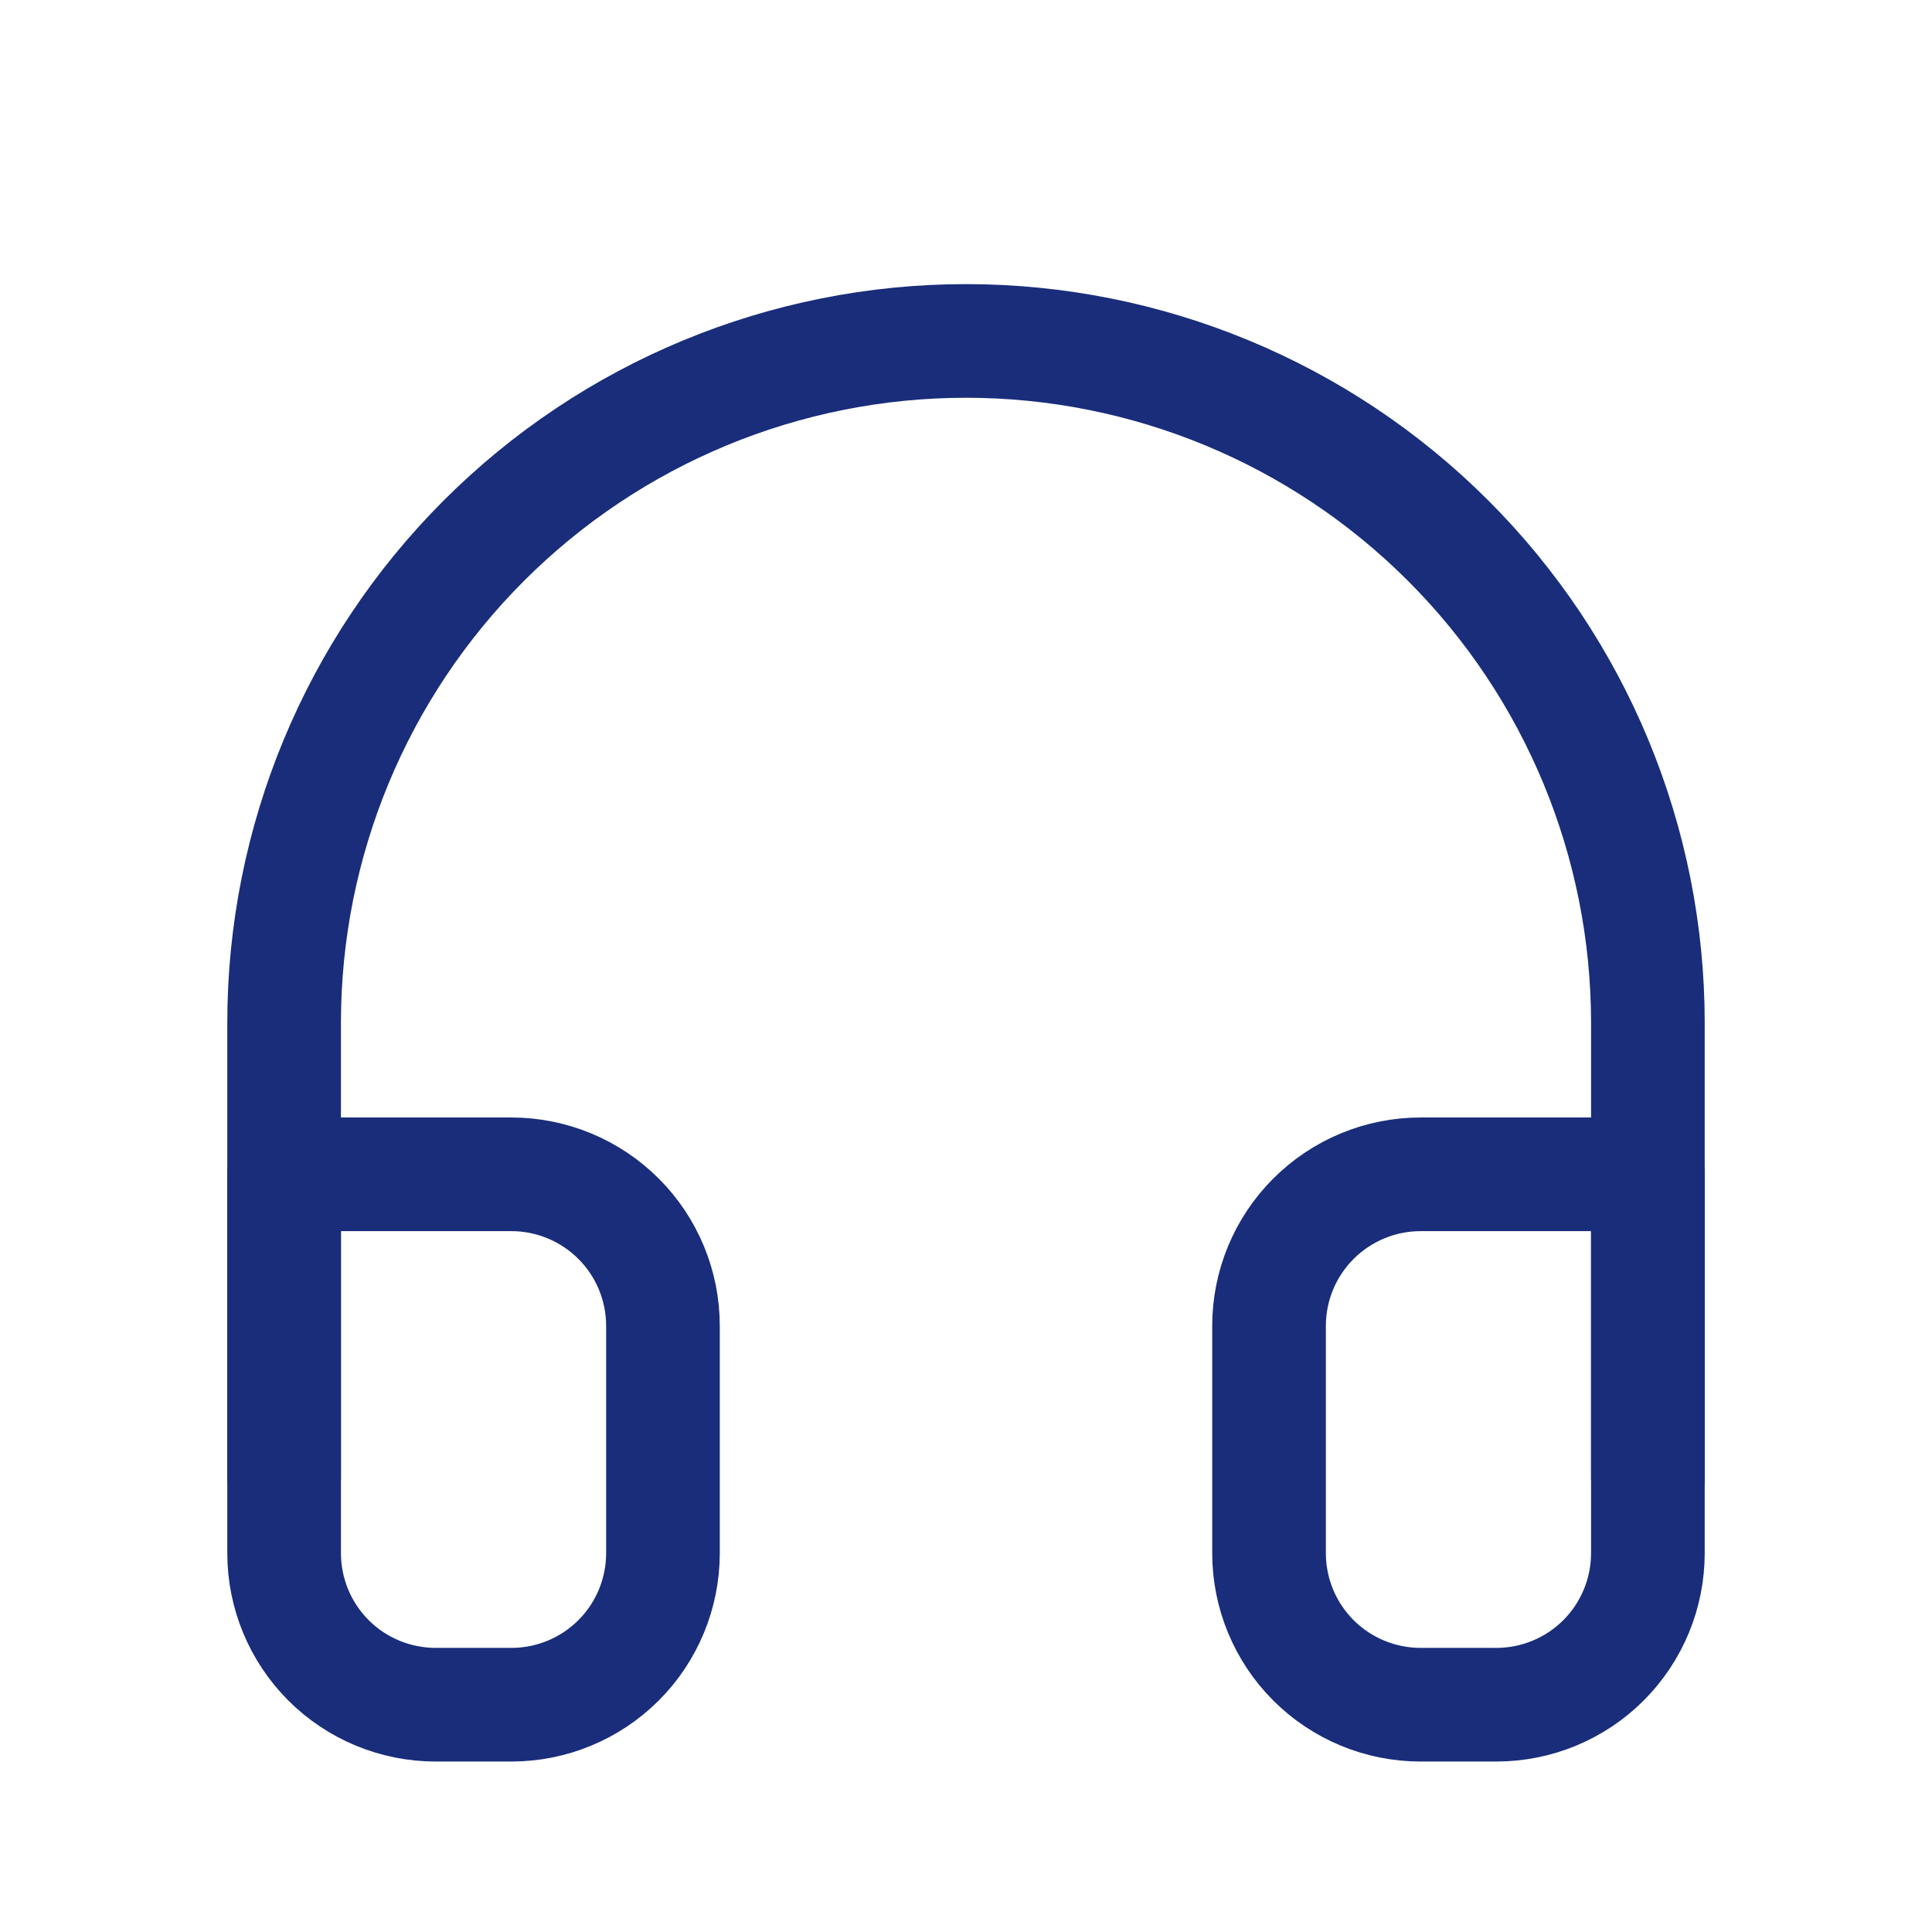
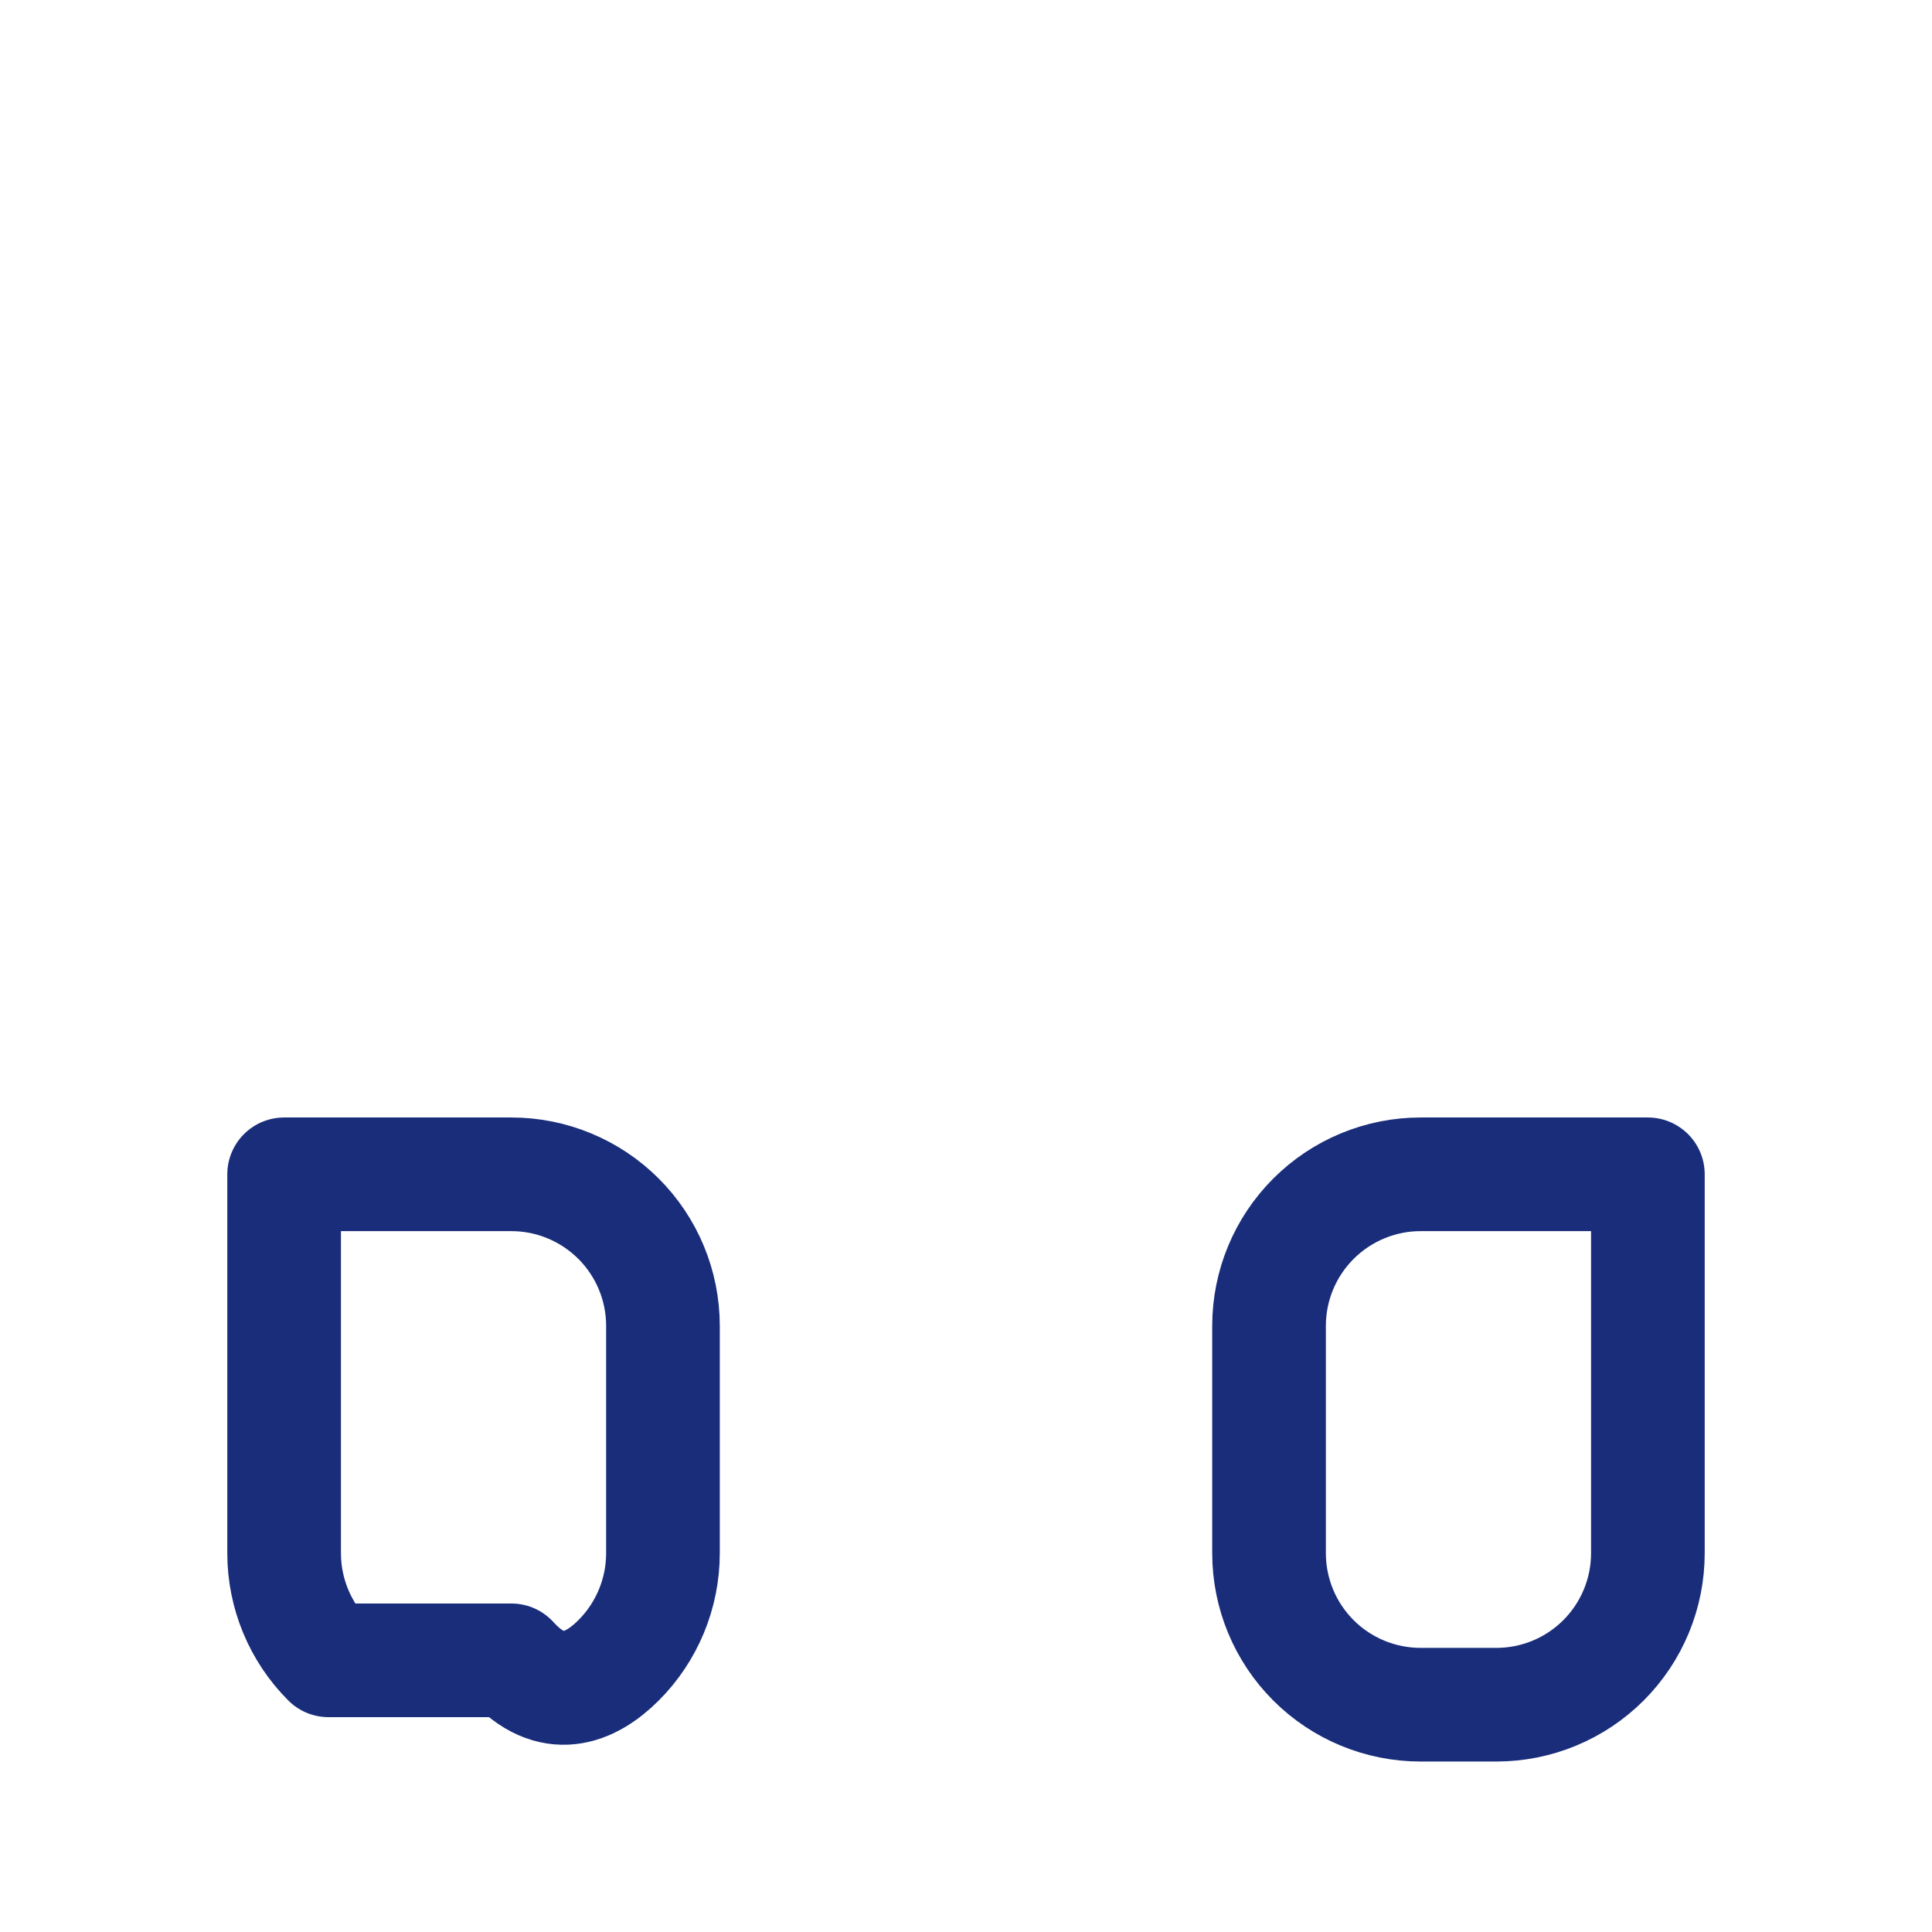
<svg xmlns="http://www.w3.org/2000/svg" width="34" height="34" viewBox="0 0 34 34" fill="none">
-   <path d="M5 26V18C5 14.817 6.264 11.765 8.515 9.515C10.765 7.264 13.817 6 17 6C20.183 6 23.235 7.264 25.485 9.515C27.736 11.765 29 14.817 29 18V26" stroke="#192D7B" stroke-width="2" stroke-linecap="round" stroke-linejoin="round" />
-   <path d="M29 27.333C29 28.04 28.719 28.719 28.219 29.219C27.719 29.719 27.041 30 26.333 30H25C24.293 30 23.614 29.719 23.114 29.219C22.614 28.719 22.333 28.04 22.333 27.333V23.333C22.333 22.626 22.614 21.948 23.114 21.448C23.614 20.948 24.293 20.666 25 20.666H29V27.333ZM5 27.333C5 28.04 5.281 28.719 5.781 29.219C6.281 29.719 6.959 30 7.667 30H9C9.707 30 10.386 29.719 10.886 29.219C11.386 28.719 11.667 28.04 11.667 27.333V23.333C11.667 22.626 11.386 21.948 10.886 21.448C10.386 20.948 9.707 20.666 9 20.666H5V27.333Z" stroke="#192D7B" stroke-width="2" stroke-linecap="round" stroke-linejoin="round" />
+   <path d="M29 27.333C29 28.04 28.719 28.719 28.219 29.219C27.719 29.719 27.041 30 26.333 30H25C24.293 30 23.614 29.719 23.114 29.219C22.614 28.719 22.333 28.04 22.333 27.333V23.333C22.333 22.626 22.614 21.948 23.114 21.448C23.614 20.948 24.293 20.666 25 20.666H29V27.333ZM5 27.333C5 28.04 5.281 28.719 5.781 29.219H9C9.707 30 10.386 29.719 10.886 29.219C11.386 28.719 11.667 28.04 11.667 27.333V23.333C11.667 22.626 11.386 21.948 10.886 21.448C10.386 20.948 9.707 20.666 9 20.666H5V27.333Z" stroke="#192D7B" stroke-width="2" stroke-linecap="round" stroke-linejoin="round" />
</svg>